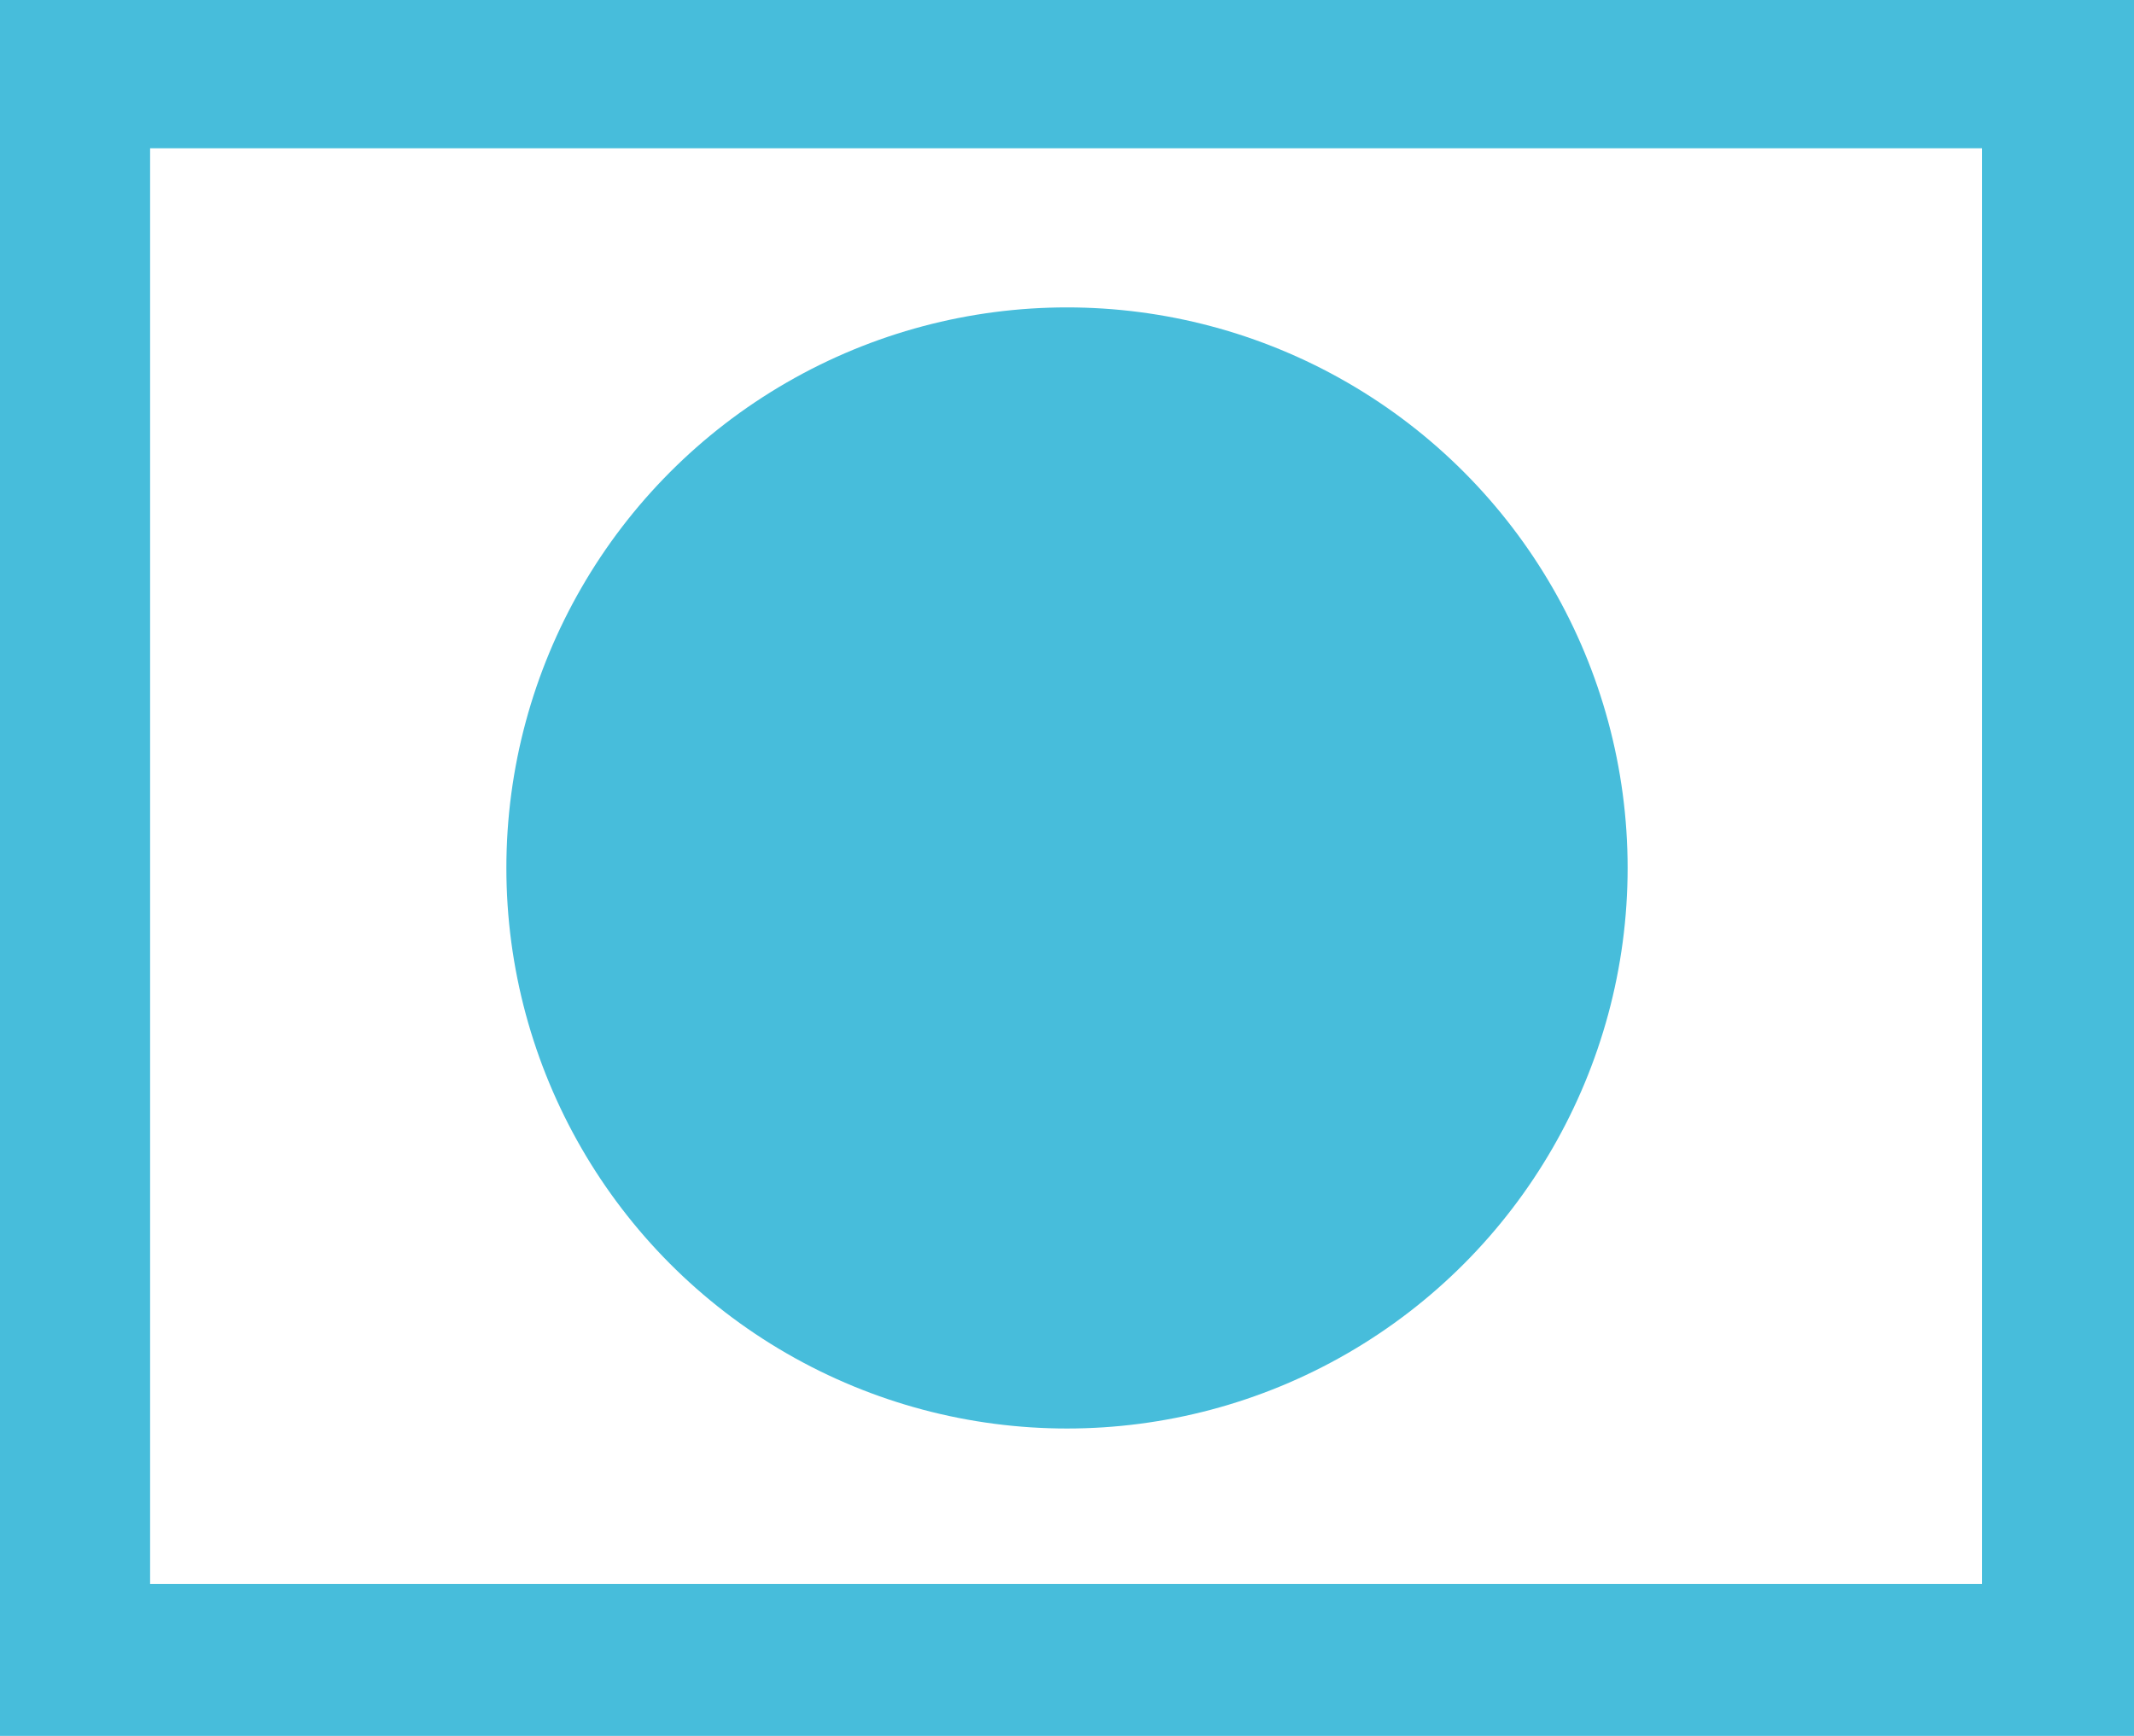
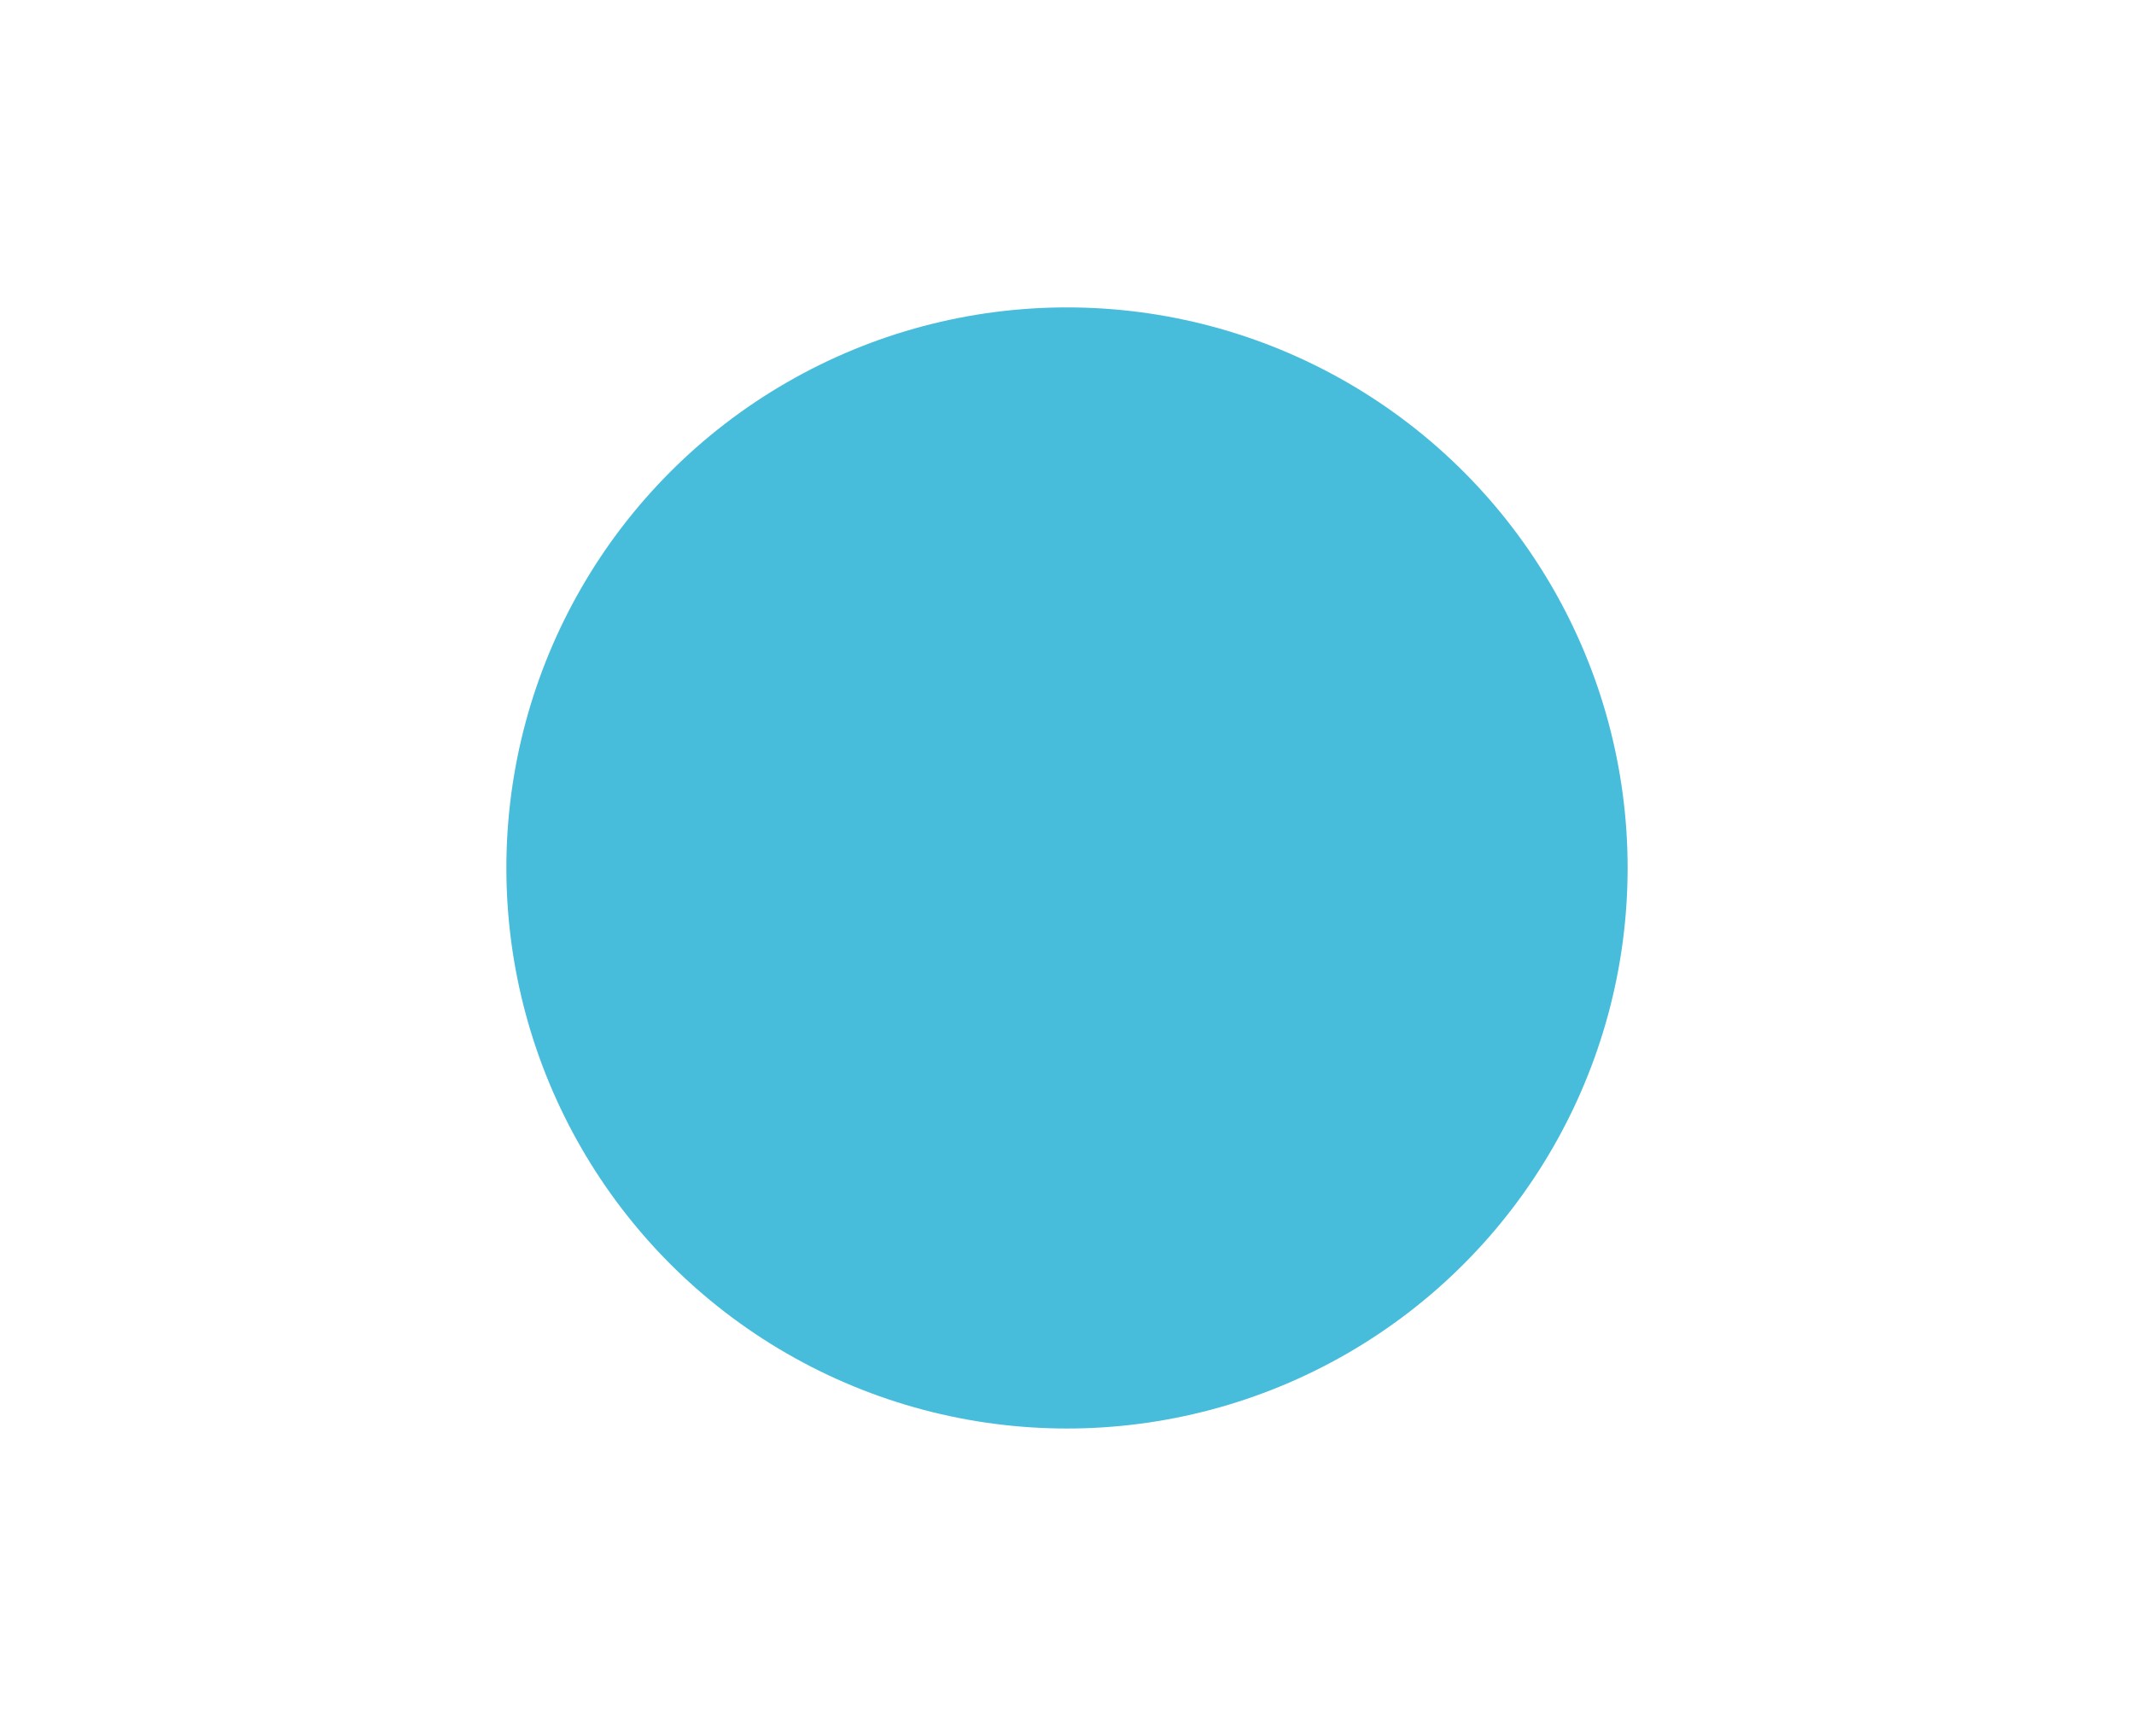
<svg xmlns="http://www.w3.org/2000/svg" version="1.1" id="Layer_1" x="0px" y="0px" viewBox="0 0 118 96" enable-background="new 0 0 118 96" xml:space="preserve">
-   <path fill="#47BDDB" d="M0,96C0,66.7,0,29.3,0,0c36.7,0,81.3,0,118,0c0,29.3,0,66.7,0,96C81.3,96,36.7,96,0,96z M8.3,8.2  c0,26.6,0,53,0,79.4c34,0,67.7,0,101.3,0c0-26.7,0-53.1,0-79.4C75.7,8.2,42.1,8.2,8.3,8.2z" />
  <circle fill="#47BDDB" cx="59" cy="48" r="31" />
</svg>